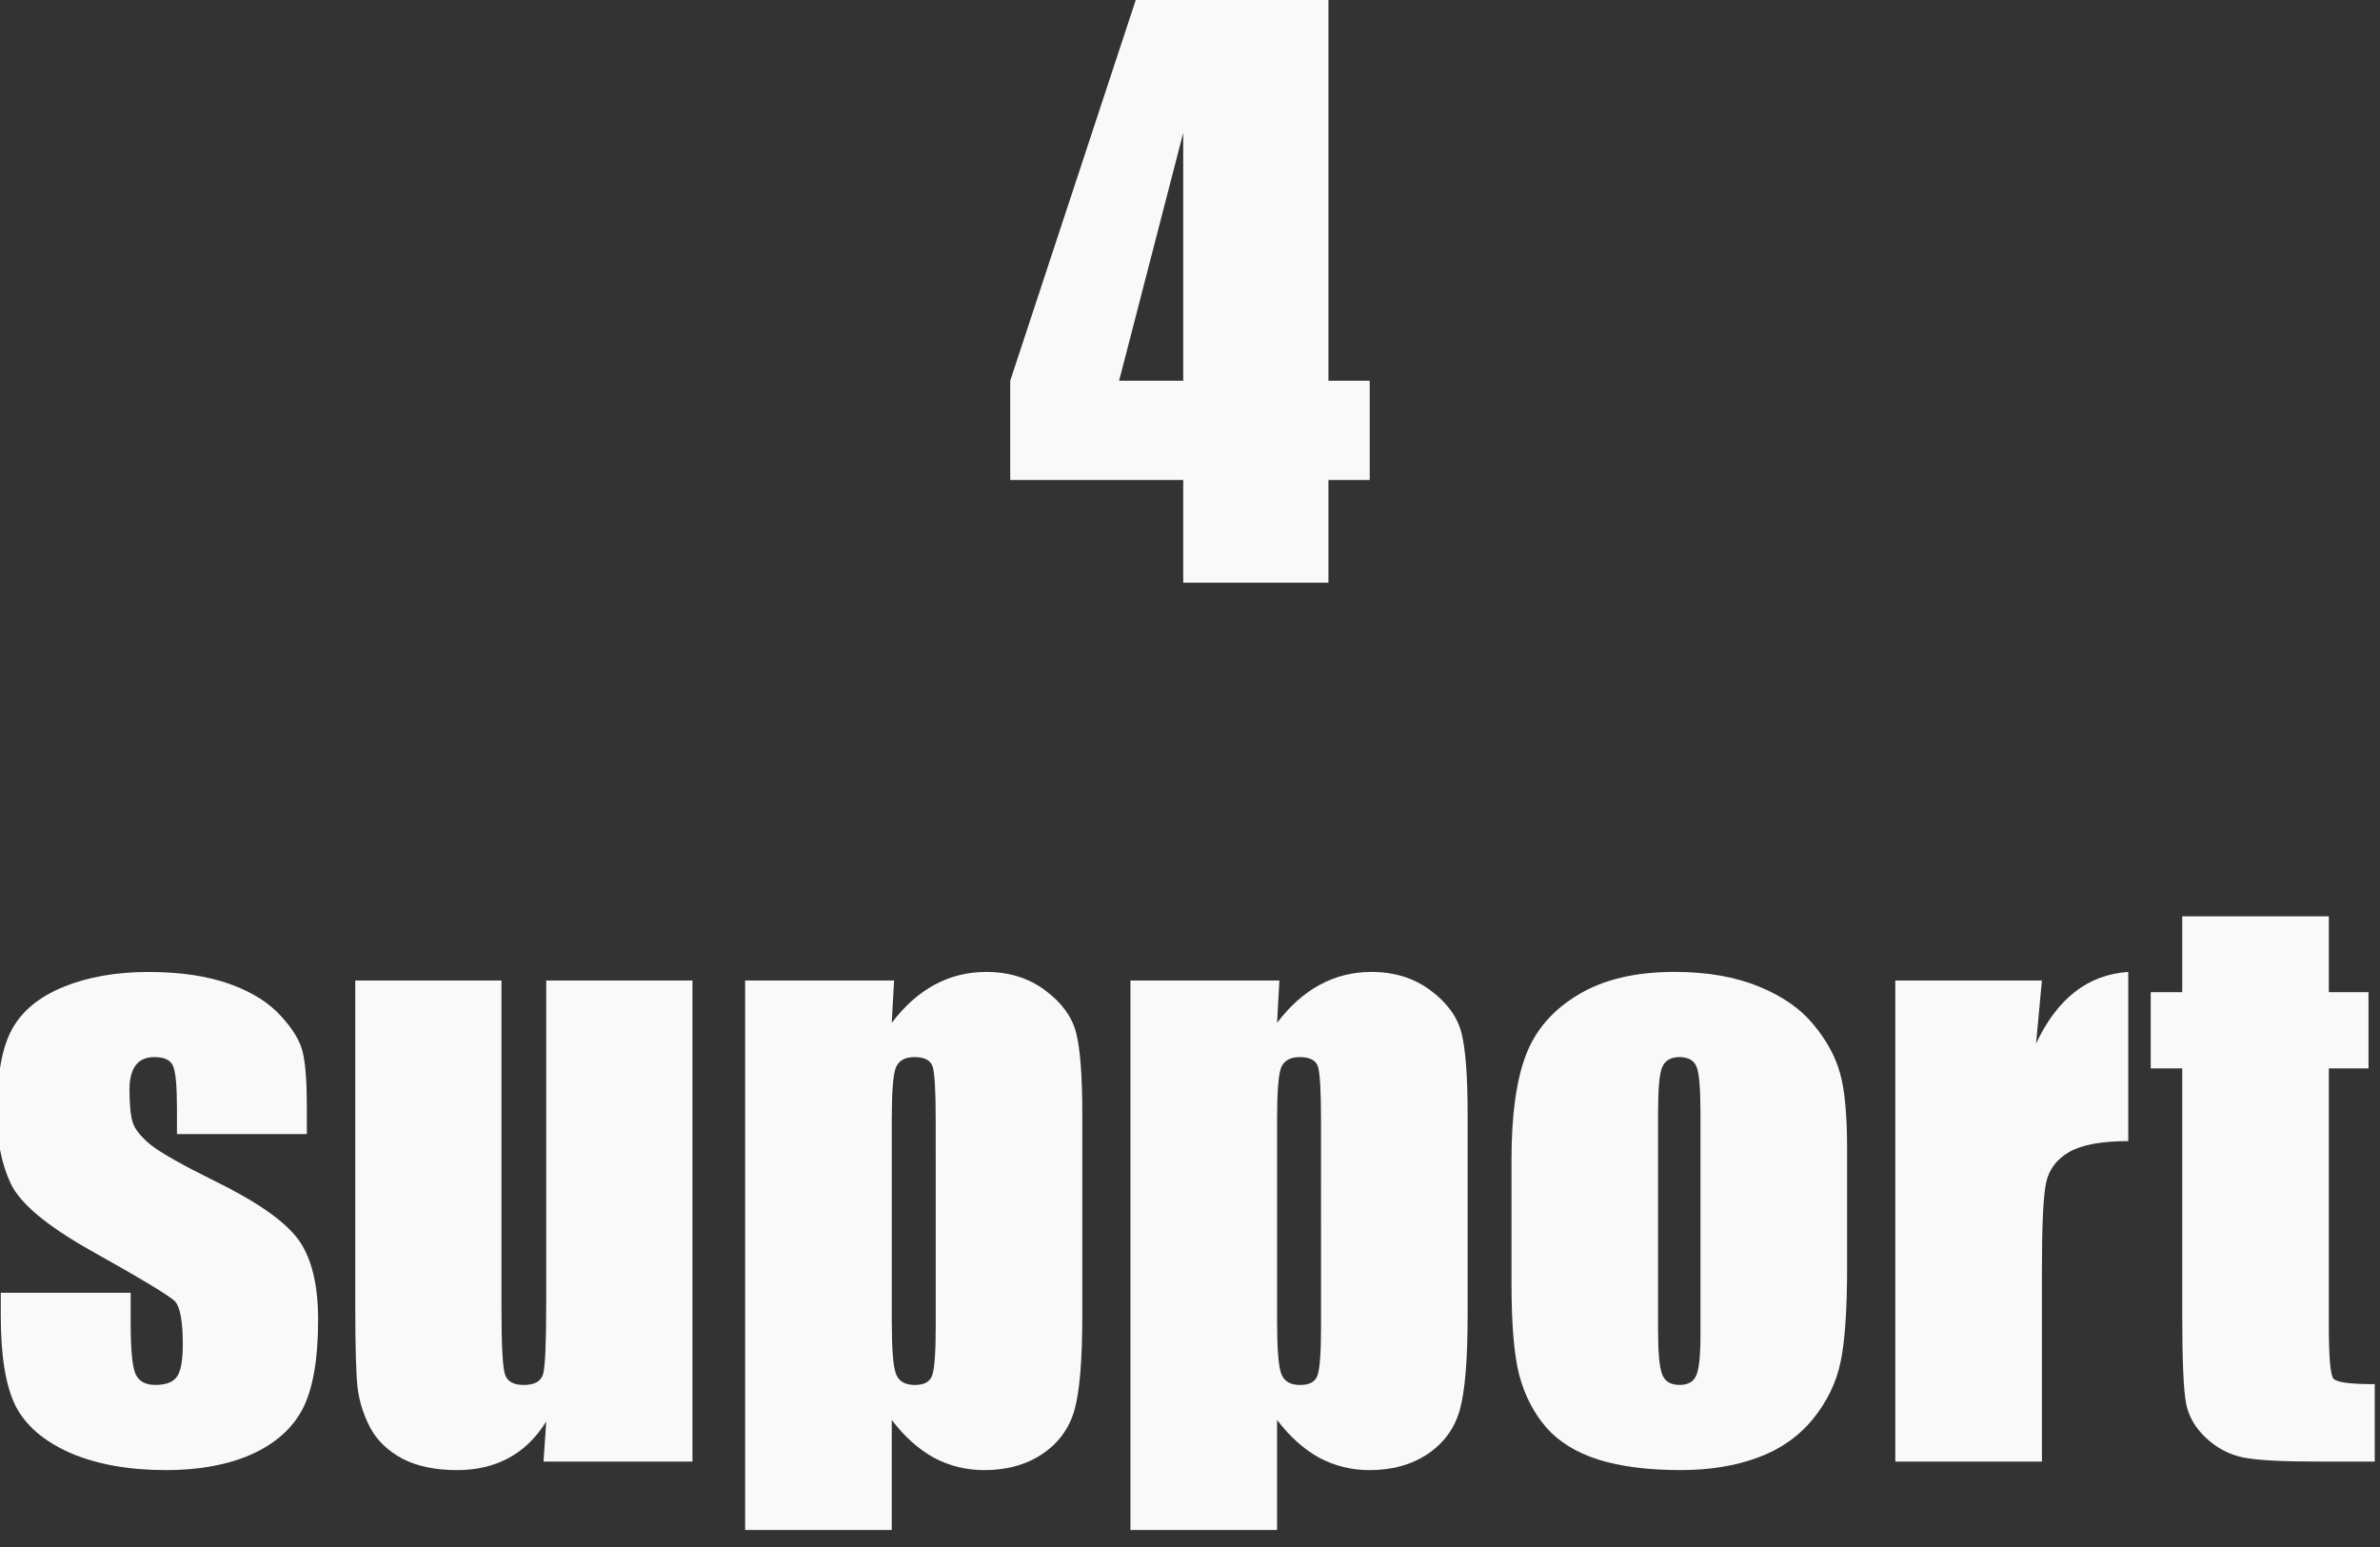
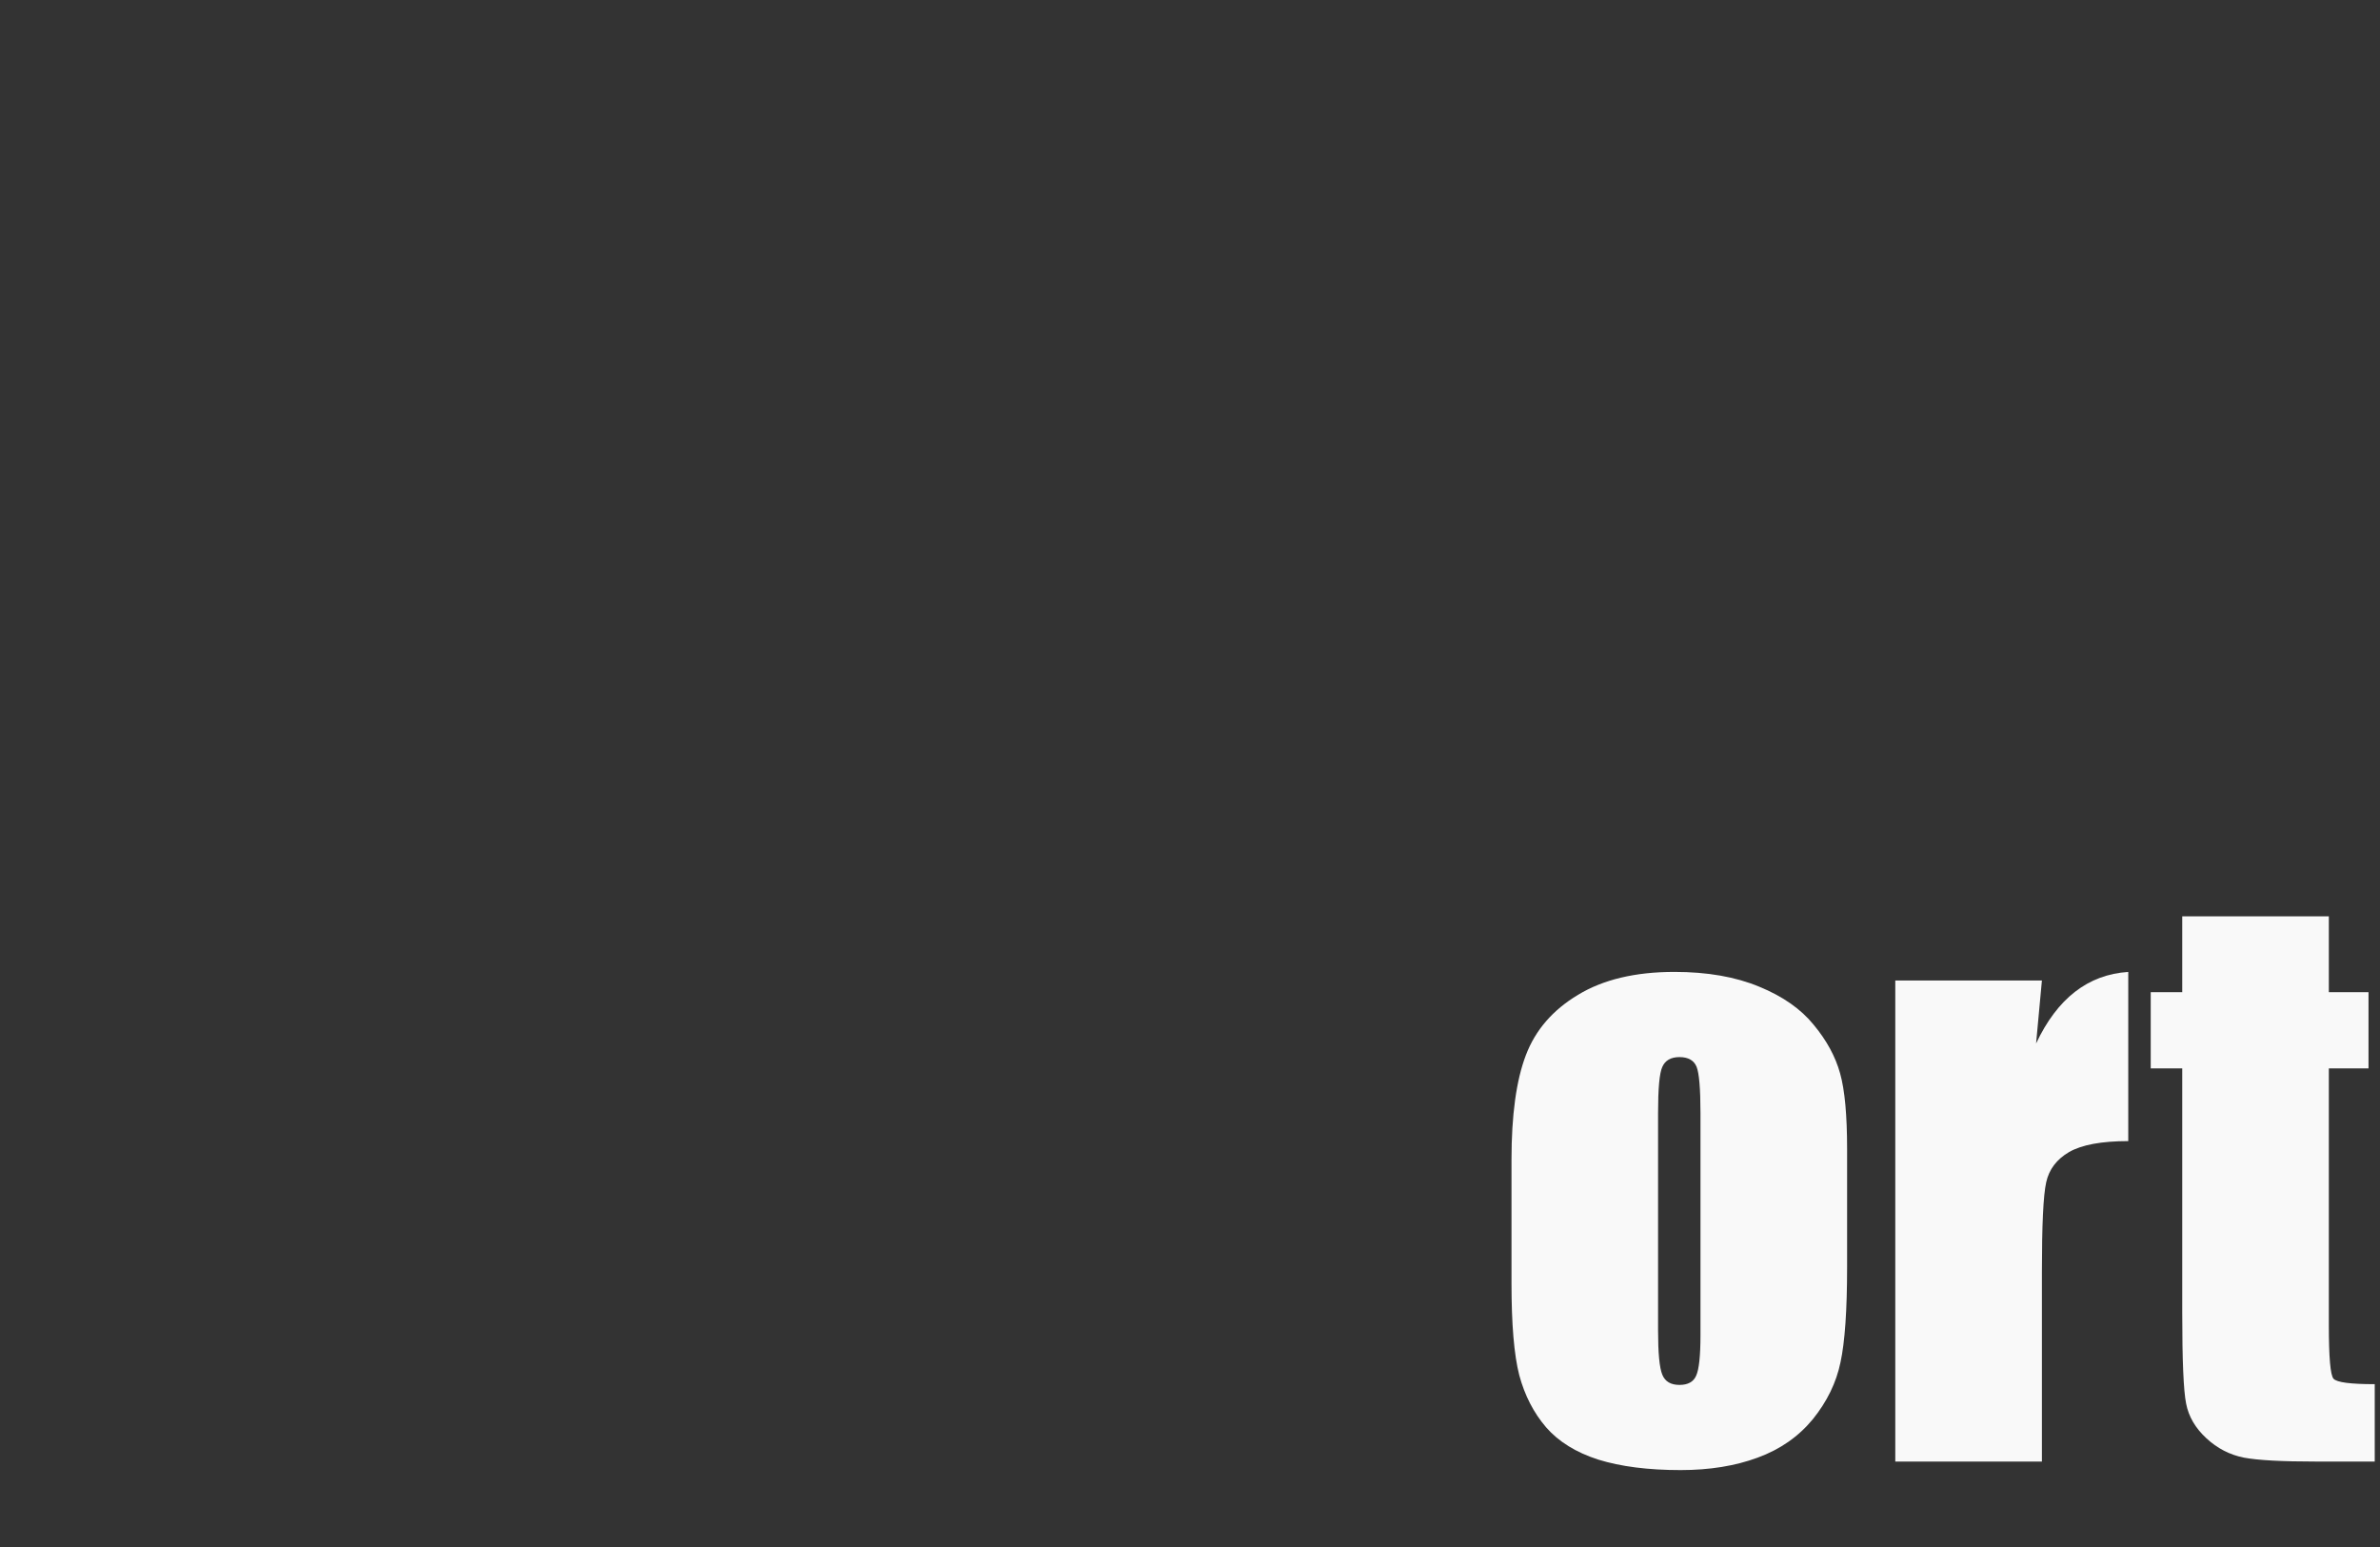
<svg xmlns="http://www.w3.org/2000/svg" xmlns:ns1="http://www.inkscape.org/namespaces/inkscape" xmlns:ns2="http://sodipodi.sourceforge.net/DTD/sodipodi-0.dtd" width="200" height="130" viewBox="0 0 52.917 34.396" version="1.1" id="svg14040" ns1:version="1.1.1 (3bf5ae0d25, 2021-09-20)" ns2:docname="MDS_S4.svg">
  <rect x="0" y="0" width="52.917" height="34.396" fill="#333333" stroke="none" />
  <ns2:namedview id="namedview14042" pagecolor="#aaaaaa" bordercolor="#666666" borderopacity="1.0" ns1:pageshadow="2" ns1:pageopacity="0" ns1:pagecheckerboard="0" ns1:document-units="px" showgrid="false" ns1:snap-bbox="true" ns1:bbox-paths="true" ns1:bbox-nodes="true" ns1:snap-bbox-edge-midpoints="true" ns1:snap-bbox-midpoints="true" ns1:object-paths="true" ns1:snap-intersection-paths="true" ns1:snap-smooth-nodes="true" ns1:snap-midpoints="true" ns1:snap-object-midpoints="true" ns1:snap-center="true" ns1:snap-text-baseline="true" ns1:snap-page="true" units="px" fit-margin-top="0" fit-margin-left="0" fit-margin-right="0" fit-margin-bottom="0" ns1:zoom="1.05" ns1:cx="100" ns1:cy="65.238095" ns1:window-width="1920" ns1:window-height="1057" ns1:window-x="-8" ns1:window-y="-8" ns1:window-maximized="1" ns1:current-layer="svg14040" showguides="true" ns1:guide-bbox="true">
    <ns2:guide position="52.917,34.396" orientation="0,-1" id="guide830" />
  </ns2:namedview>
  <defs id="defs14037" />
  <g id="g14164" ns1:label="S1" transform="matrix(1.008,0,0,1.008,1.0408074e-6,0)" style="fill:#f9f9f9;fill-opacity:1" ns1:export-filename="D:\xampp\htdocs\site_images\useful\MD-support\MDS_S4.png" ns1:export-xdpi="96" ns1:export-ydpi="96">
-     <path style="fill:#f9f9f9;fill-opacity:1;stroke:none;stroke-width:0.545" d="M 29.302,-5.3363198e-7 V 8.398 h 0.911 v 2.189 h -0.911 v 2.266 h -3.203 v -2.266 H 22.283 V 8.398 L 25.052,-5.3363198e-7 Z M 26.099,8.398 v -5.468 l -1.414,5.468 z m 0,0" id="path5508" ns1:label="4" />
    <g id="g6627" ns1:label="support" transform="matrix(0.549,0,0,0.549,-75.064,-379.43)" style="fill:#f9f9f9;fill-opacity:1">
-       <path style="fill:#f9f9f9;fill-opacity:1;stroke:none" d="m 149.057,736.695 h -5.219 v -1.047 c 0,-0.895 -0.055,-1.457 -0.156,-1.688 -0.094,-0.238 -0.344,-0.359 -0.75,-0.359 -0.336,0 -0.586,0.109 -0.75,0.328 -0.168,0.219 -0.25,0.547 -0.25,0.984 0,0.586 0.039,1.016 0.125,1.297 0.082,0.281 0.328,0.59 0.734,0.922 0.414,0.324 1.266,0.805 2.547,1.438 1.707,0.836 2.832,1.621 3.375,2.359 0.531,0.731 0.797,1.805 0.797,3.219 0,1.574 -0.203,2.762 -0.609,3.562 -0.406,0.793 -1.09,1.406 -2.047,1.844 -0.961,0.426 -2.109,0.641 -3.453,0.641 -1.5,0 -2.781,-0.231 -3.844,-0.688 -1.062,-0.469 -1.797,-1.098 -2.203,-1.891 -0.398,-0.801 -0.594,-2.008 -0.594,-3.625 v -0.922 h 5.219 v 1.219 c 0,1.043 0.062,1.719 0.188,2.031 0.133,0.305 0.398,0.453 0.797,0.453 0.414,0 0.703,-0.102 0.859,-0.312 0.164,-0.207 0.25,-0.645 0.25,-1.312 0,-0.926 -0.105,-1.504 -0.312,-1.734 -0.23,-0.227 -1.371,-0.914 -3.422,-2.062 -1.73,-0.977 -2.789,-1.863 -3.172,-2.656 -0.375,-0.789 -0.562,-1.727 -0.562,-2.812 0,-1.539 0.203,-2.676 0.609,-3.406 0.406,-0.738 1.098,-1.305 2.078,-1.703 0.977,-0.395 2.113,-0.594 3.406,-0.594 1.281,0 2.367,0.164 3.266,0.484 0.895,0.324 1.582,0.758 2.062,1.297 0.488,0.531 0.781,1.027 0.875,1.484 0.102,0.449 0.156,1.164 0.156,2.141 z m 0,0" id="path6292" />
-       <path style="fill:#f9f9f9;fill-opacity:1;stroke:none" d="m 164.55,730.523 v 19.328 h -5.984 l 0.109,-1.609 c -0.406,0.656 -0.914,1.149 -1.516,1.469 -0.594,0.32 -1.281,0.484 -2.062,0.484 -0.875,0 -1.605,-0.152 -2.188,-0.453 -0.586,-0.312 -1.016,-0.723 -1.297,-1.234 -0.273,-0.52 -0.445,-1.055 -0.516,-1.609 -0.062,-0.562 -0.094,-1.676 -0.094,-3.344 v -13.031 h 5.875 v 13.156 c 0,1.5 0.047,2.391 0.141,2.672 0.094,0.281 0.344,0.422 0.75,0.422 0.438,0 0.695,-0.145 0.781,-0.438 0.082,-0.289 0.125,-1.227 0.125,-2.812 v -13 z m 0,0" id="path6288" />
-       <path style="fill:#f9f9f9;fill-opacity:1;stroke:none" d="m 172.651,730.523 -0.094,1.703 c 0.52,-0.688 1.094,-1.195 1.719,-1.531 0.633,-0.344 1.328,-0.516 2.078,-0.516 0.914,0 1.703,0.246 2.359,0.734 0.664,0.492 1.082,1.059 1.25,1.703 0.164,0.637 0.25,1.719 0.25,3.25 v 8.141 c 0,1.762 -0.105,3.016 -0.312,3.766 -0.211,0.742 -0.637,1.328 -1.281,1.766 -0.648,0.438 -1.43,0.656 -2.344,0.656 -0.73,0 -1.406,-0.168 -2.031,-0.5 -0.617,-0.344 -1.18,-0.848 -1.688,-1.516 v 4.422 h -5.891 v -22.078 z m 1.672,5.625 c 0,-1.195 -0.043,-1.922 -0.125,-2.172 -0.086,-0.25 -0.328,-0.375 -0.734,-0.375 -0.387,0 -0.637,0.148 -0.75,0.438 -0.105,0.293 -0.156,0.996 -0.156,2.109 v 8.016 c 0,1.156 0.055,1.883 0.172,2.172 0.113,0.293 0.363,0.438 0.75,0.438 0.383,0 0.617,-0.129 0.703,-0.391 0.094,-0.27 0.141,-0.922 0.141,-1.953 z m 0,0" id="path6304" />
-       <path style="fill:#f9f9f9;fill-opacity:1;stroke:none" d="m 188.132,730.523 -0.094,1.703 c 0.52,-0.688 1.094,-1.195 1.719,-1.531 0.633,-0.344 1.328,-0.516 2.078,-0.516 0.914,0 1.703,0.246 2.359,0.734 0.664,0.492 1.082,1.059 1.25,1.703 0.164,0.637 0.25,1.719 0.25,3.25 v 8.141 c 0,1.762 -0.105,3.016 -0.312,3.766 -0.211,0.742 -0.637,1.328 -1.281,1.766 -0.648,0.438 -1.43,0.656 -2.344,0.656 -0.73,0 -1.406,-0.168 -2.031,-0.5 -0.617,-0.344 -1.18,-0.848 -1.688,-1.516 v 4.422 h -5.891 v -22.078 z m 1.672,5.625 c 0,-1.195 -0.043,-1.922 -0.125,-2.172 -0.086,-0.25 -0.328,-0.375 -0.734,-0.375 -0.387,0 -0.637,0.148 -0.75,0.438 -0.105,0.293 -0.156,0.996 -0.156,2.109 v 8.016 c 0,1.156 0.055,1.883 0.172,2.172 0.113,0.293 0.363,0.438 0.75,0.438 0.383,0 0.617,-0.129 0.703,-0.391 0.094,-0.27 0.141,-0.922 0.141,-1.953 z m 0,0" id="path6300" />
      <path style="fill:#f9f9f9;fill-opacity:1;stroke:none" d="m 210.941,737.304 v 4.734 c 0,1.742 -0.09,3.016 -0.266,3.828 -0.168,0.812 -0.539,1.574 -1.109,2.281 -0.574,0.699 -1.312,1.215 -2.219,1.547 -0.898,0.332 -1.93,0.5 -3.094,0.5 -1.305,0 -2.406,-0.141 -3.312,-0.422 -0.898,-0.289 -1.594,-0.723 -2.094,-1.297 -0.5,-0.582 -0.859,-1.281 -1.078,-2.094 -0.211,-0.82 -0.312,-2.055 -0.312,-3.703 v -4.953 c 0,-1.789 0.191,-3.191 0.578,-4.203 0.383,-1.008 1.082,-1.816 2.094,-2.422 1.008,-0.613 2.301,-0.922 3.875,-0.922 1.32,0 2.457,0.199 3.406,0.594 0.945,0.387 1.676,0.898 2.188,1.531 0.52,0.625 0.875,1.277 1.062,1.953 0.188,0.668 0.281,1.683 0.281,3.047 z m -5.891,-1.453 c 0,-0.988 -0.055,-1.609 -0.156,-1.859 -0.105,-0.258 -0.336,-0.391 -0.688,-0.391 -0.344,0 -0.574,0.133 -0.688,0.391 -0.117,0.25 -0.172,0.871 -0.172,1.859 v 8.734 c 0,0.906 0.055,1.5 0.172,1.781 0.113,0.274 0.344,0.406 0.688,0.406 0.344,0 0.566,-0.125 0.672,-0.375 0.113,-0.25 0.172,-0.789 0.172,-1.625 z m 0,0" id="path6296" />
      <path style="fill:#f9f9f9;fill-opacity:1;stroke:none" d="m 218.768,730.523 -0.234,2.531 c 0.852,-1.812 2.086,-2.769 3.703,-2.875 v 6.797 c -1.074,0 -1.867,0.148 -2.375,0.438 -0.5,0.293 -0.809,0.699 -0.922,1.219 -0.117,0.523 -0.172,1.719 -0.172,3.594 v 7.625 h -5.891 v -19.328 z m 0,0" id="path6184" />
      <path style="fill:#f9f9f9;fill-opacity:1;stroke:none" d="m 230.296,727.945 v 3.047 h 1.594 v 3.062 h -1.594 v 10.328 c 0,1.281 0.062,1.996 0.188,2.141 0.133,0.148 0.688,0.219 1.656,0.219 v 3.109 h -2.375 c -1.344,0 -2.305,-0.051 -2.875,-0.156 -0.574,-0.113 -1.078,-0.375 -1.516,-0.781 -0.438,-0.406 -0.711,-0.867 -0.812,-1.391 -0.105,-0.52 -0.156,-1.738 -0.156,-3.656 v -9.812 h -1.266 v -3.062 h 1.266 v -3.047 z m 0,0" id="path6308" />
    </g>
  </g>
</svg>